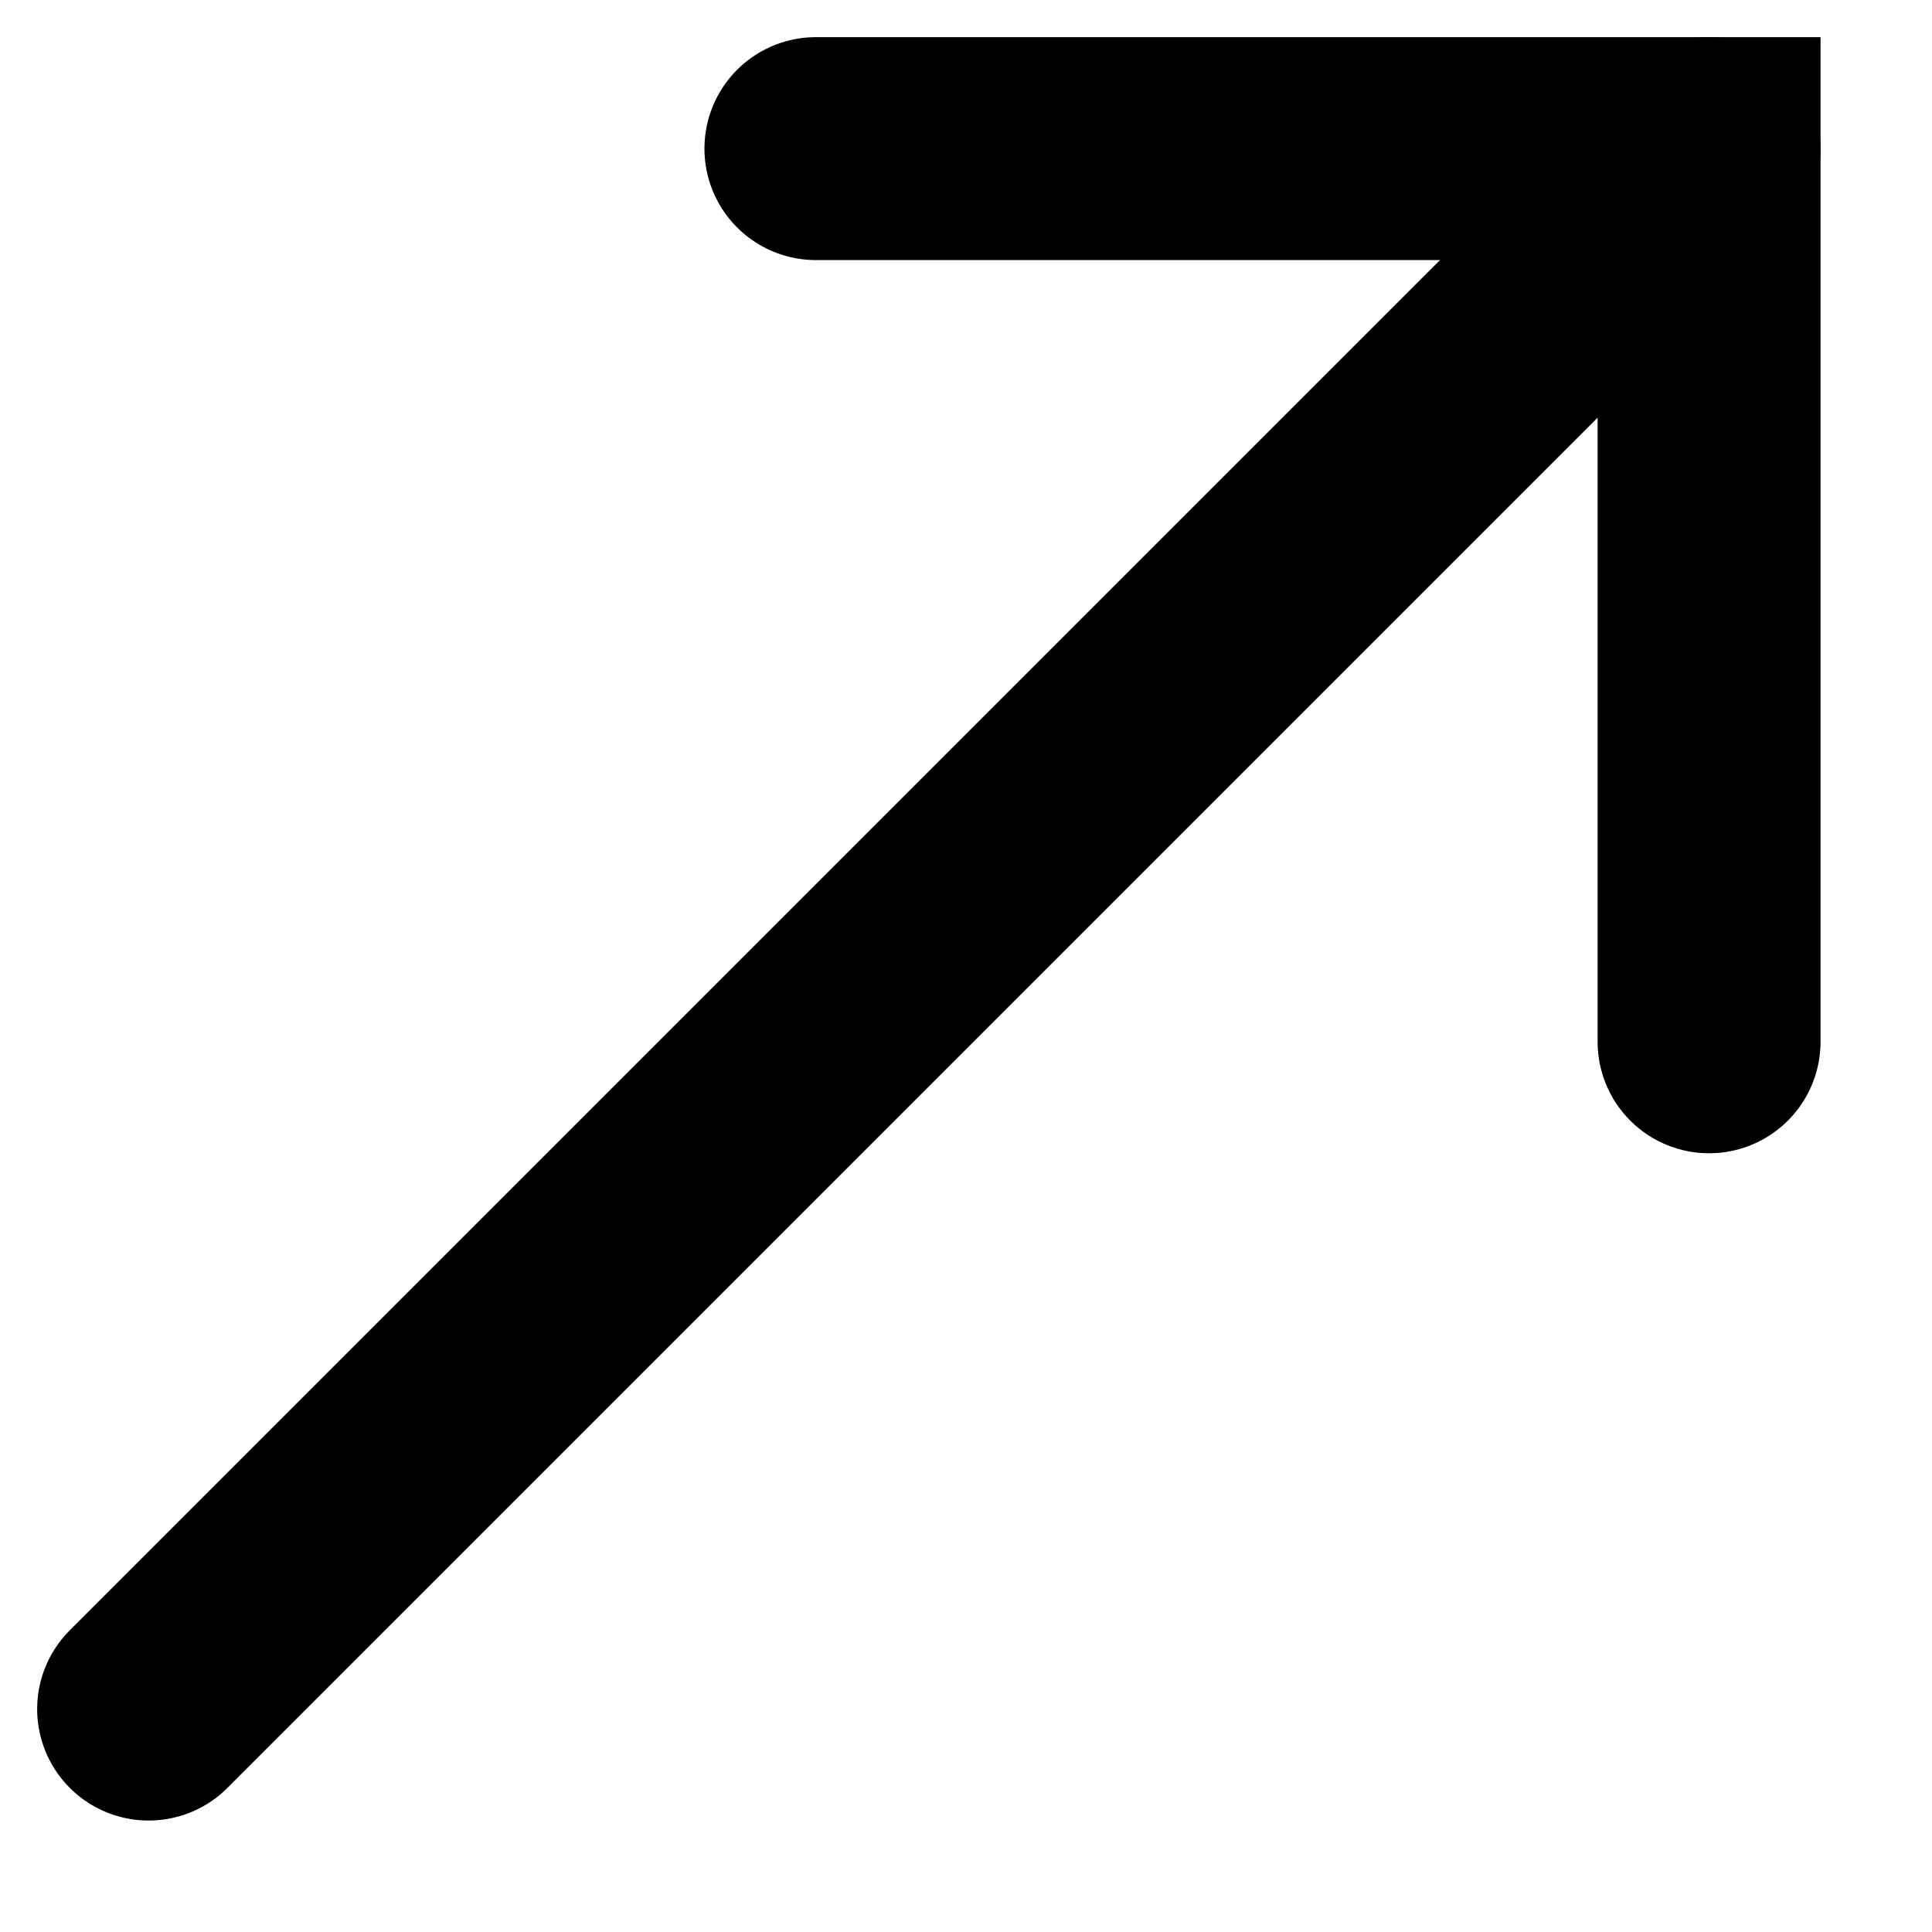
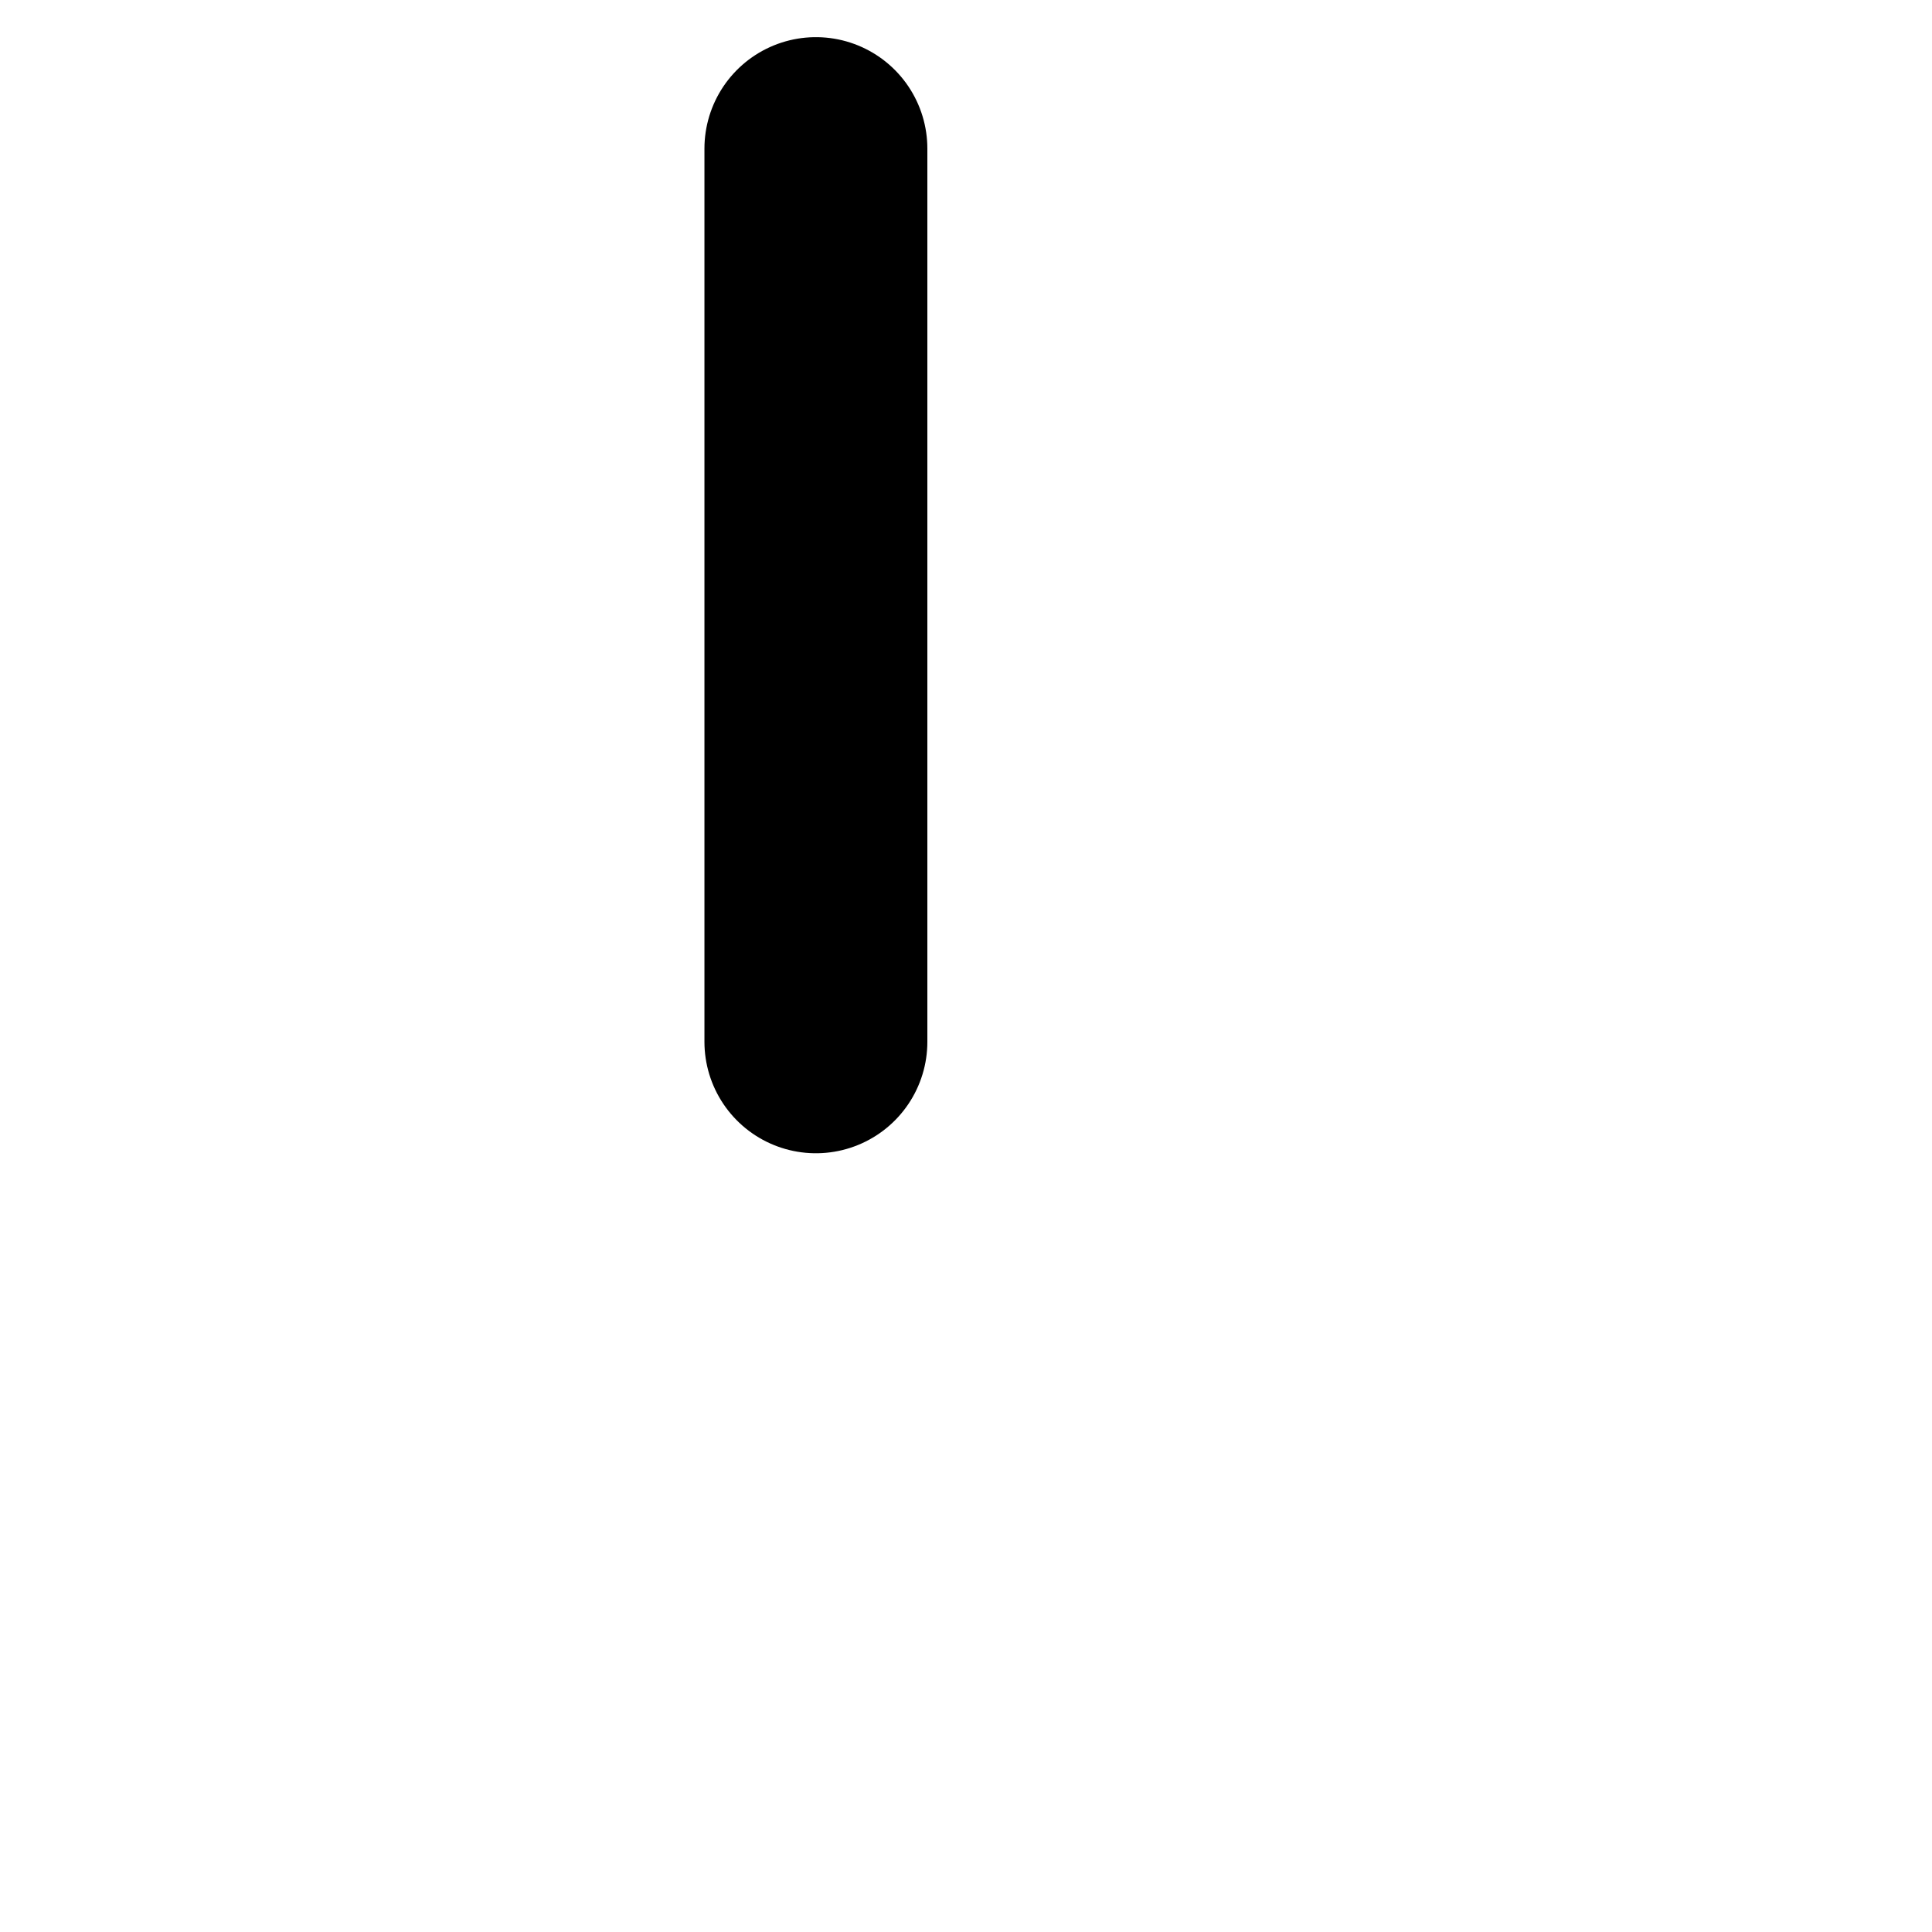
<svg xmlns="http://www.w3.org/2000/svg" fill="none" height="100%" overflow="visible" preserveAspectRatio="none" style="display: block;" viewBox="0 0 13 13" width="100%">
  <g id="Group">
-     <path d="M11.5 1L1 11.5" id="Vector" stroke="#6B6B7A" stroke-linecap="round" stroke-width="1.5" style="stroke:#6B6B7A;stroke:color(display-p3 0.42 0.42 0.478);stroke-opacity:1;" />
-     <path d="M5.49 1H11.5V7.01" id="Vector_2" stroke="#6B6B7A" stroke-linecap="round" stroke-width="1.5" style="stroke:#6B6B7A;stroke:color(display-p3 0.42 0.42 0.478);stroke-opacity:1;" />
+     <path d="M5.49 1V7.01" id="Vector_2" stroke="#6B6B7A" stroke-linecap="round" stroke-width="1.5" style="stroke:#6B6B7A;stroke:color(display-p3 0.42 0.42 0.478);stroke-opacity:1;" />
  </g>
</svg>